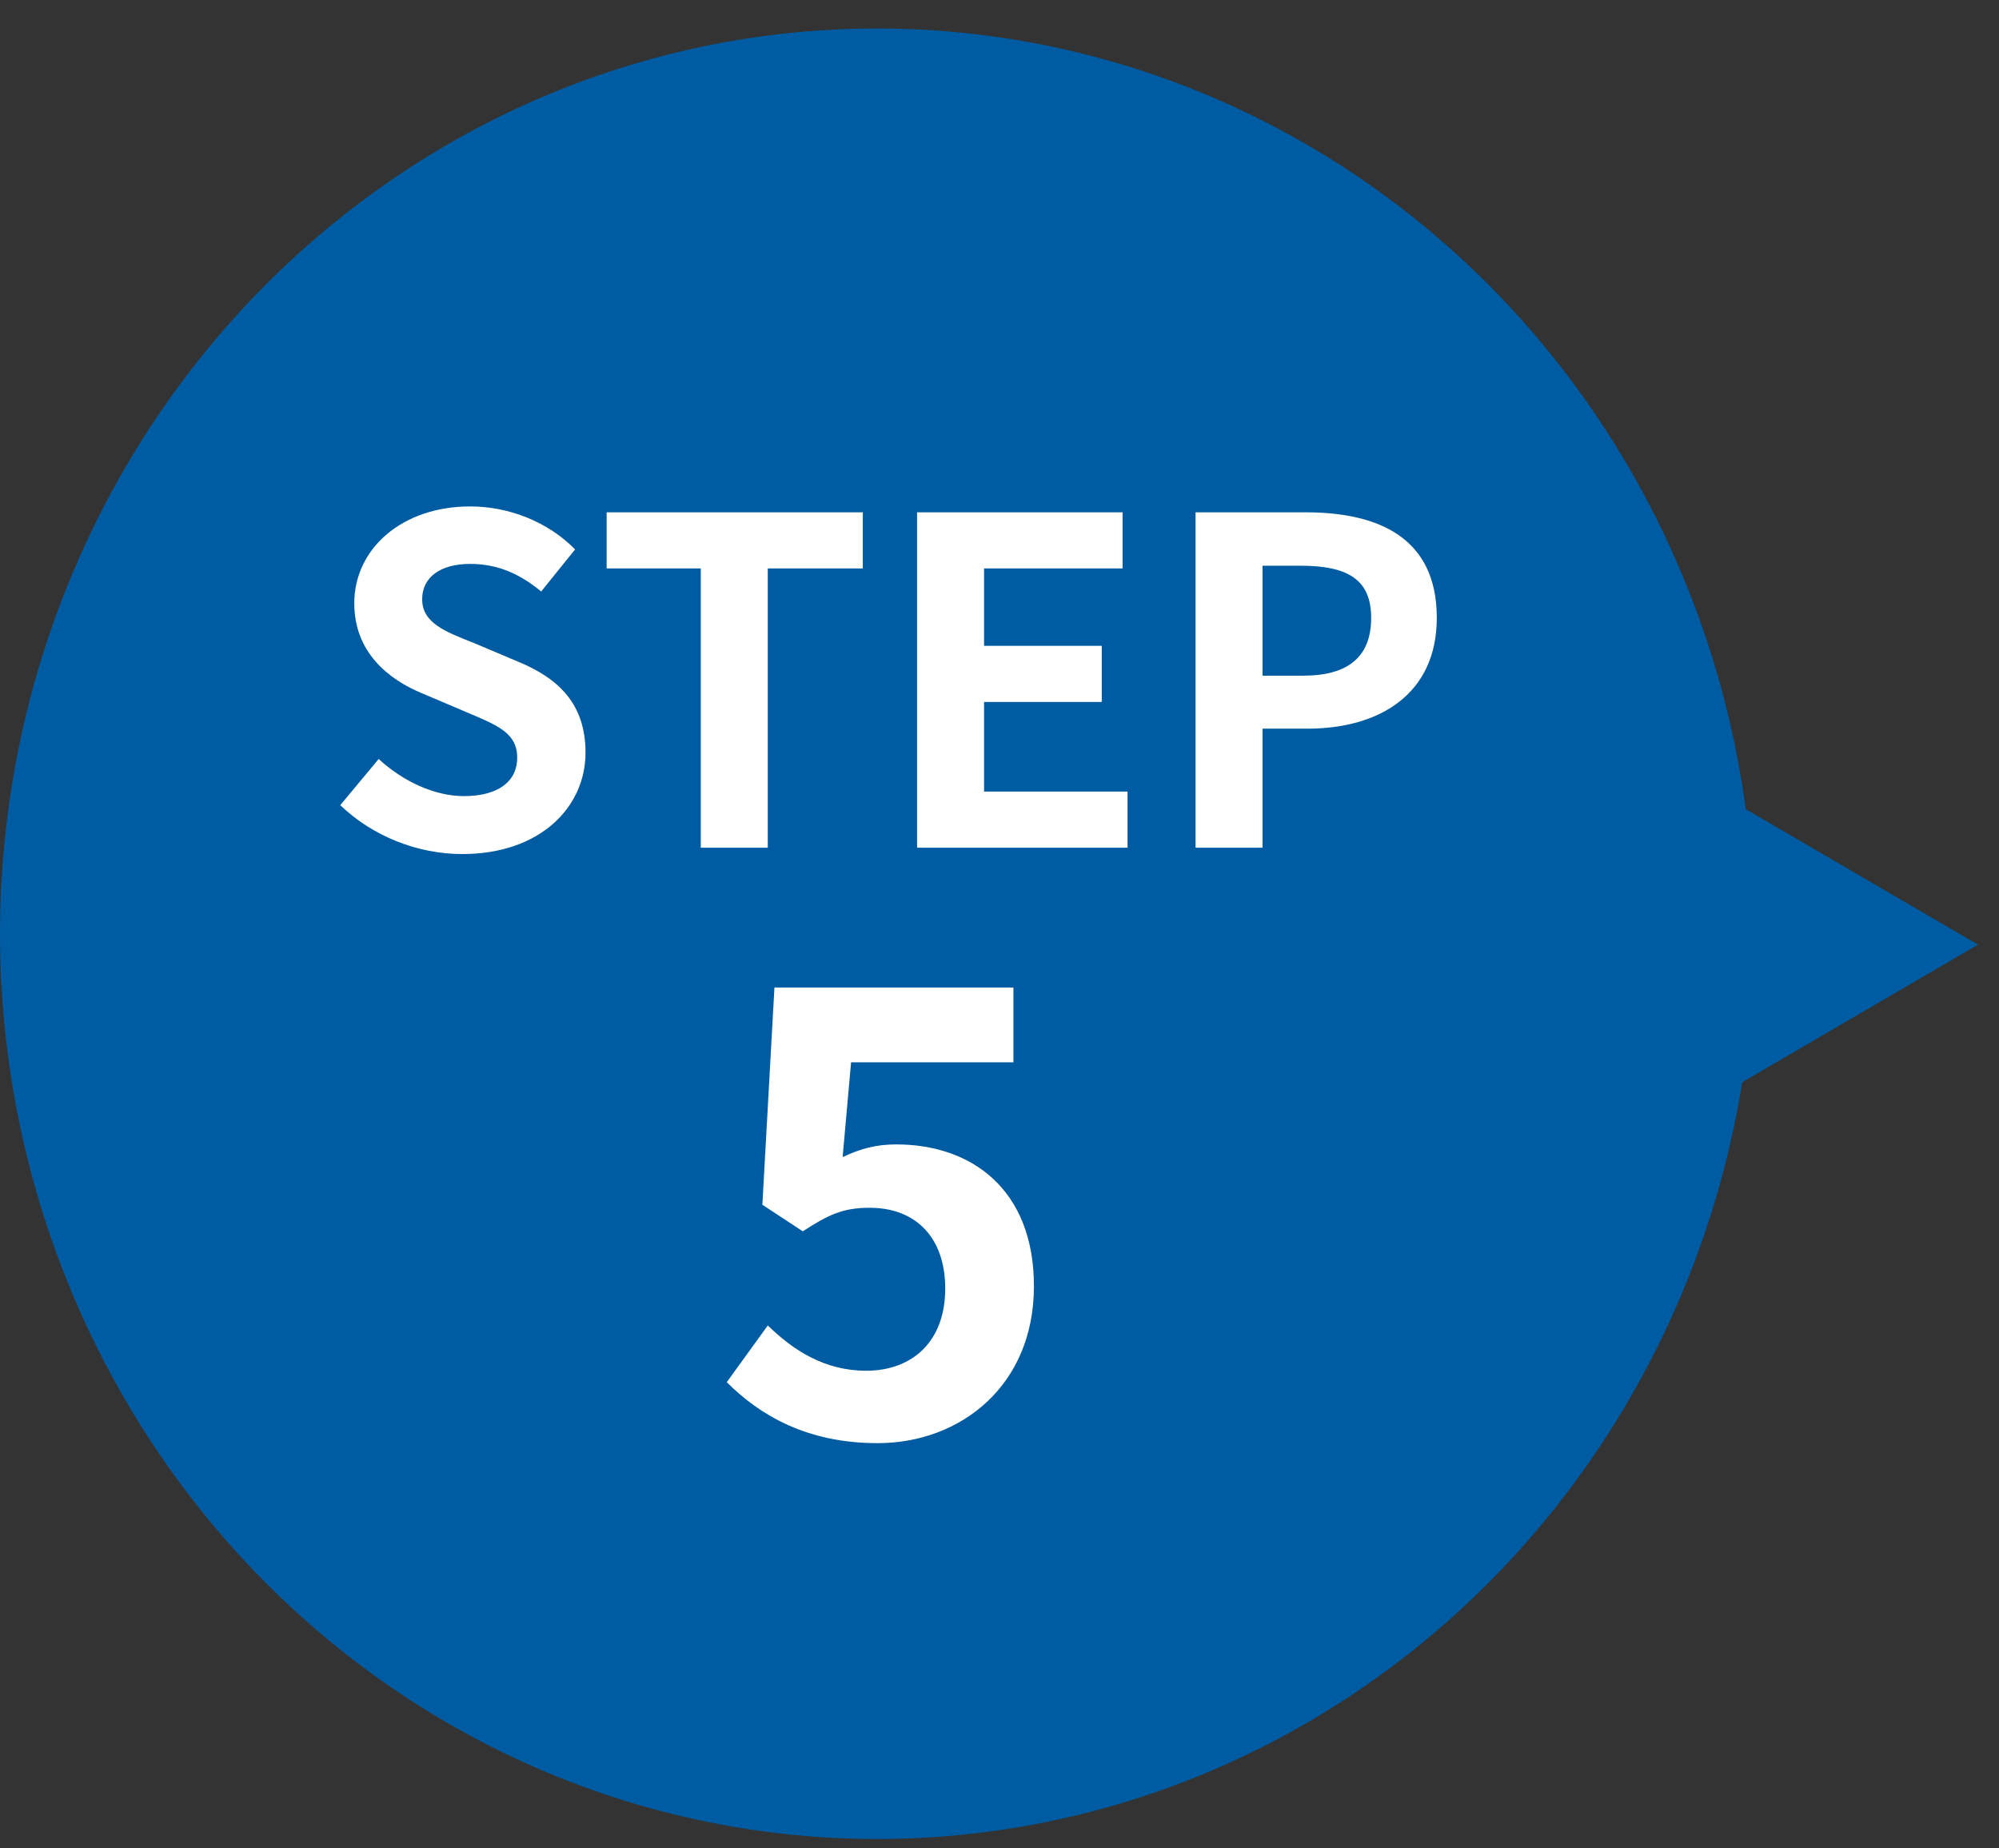
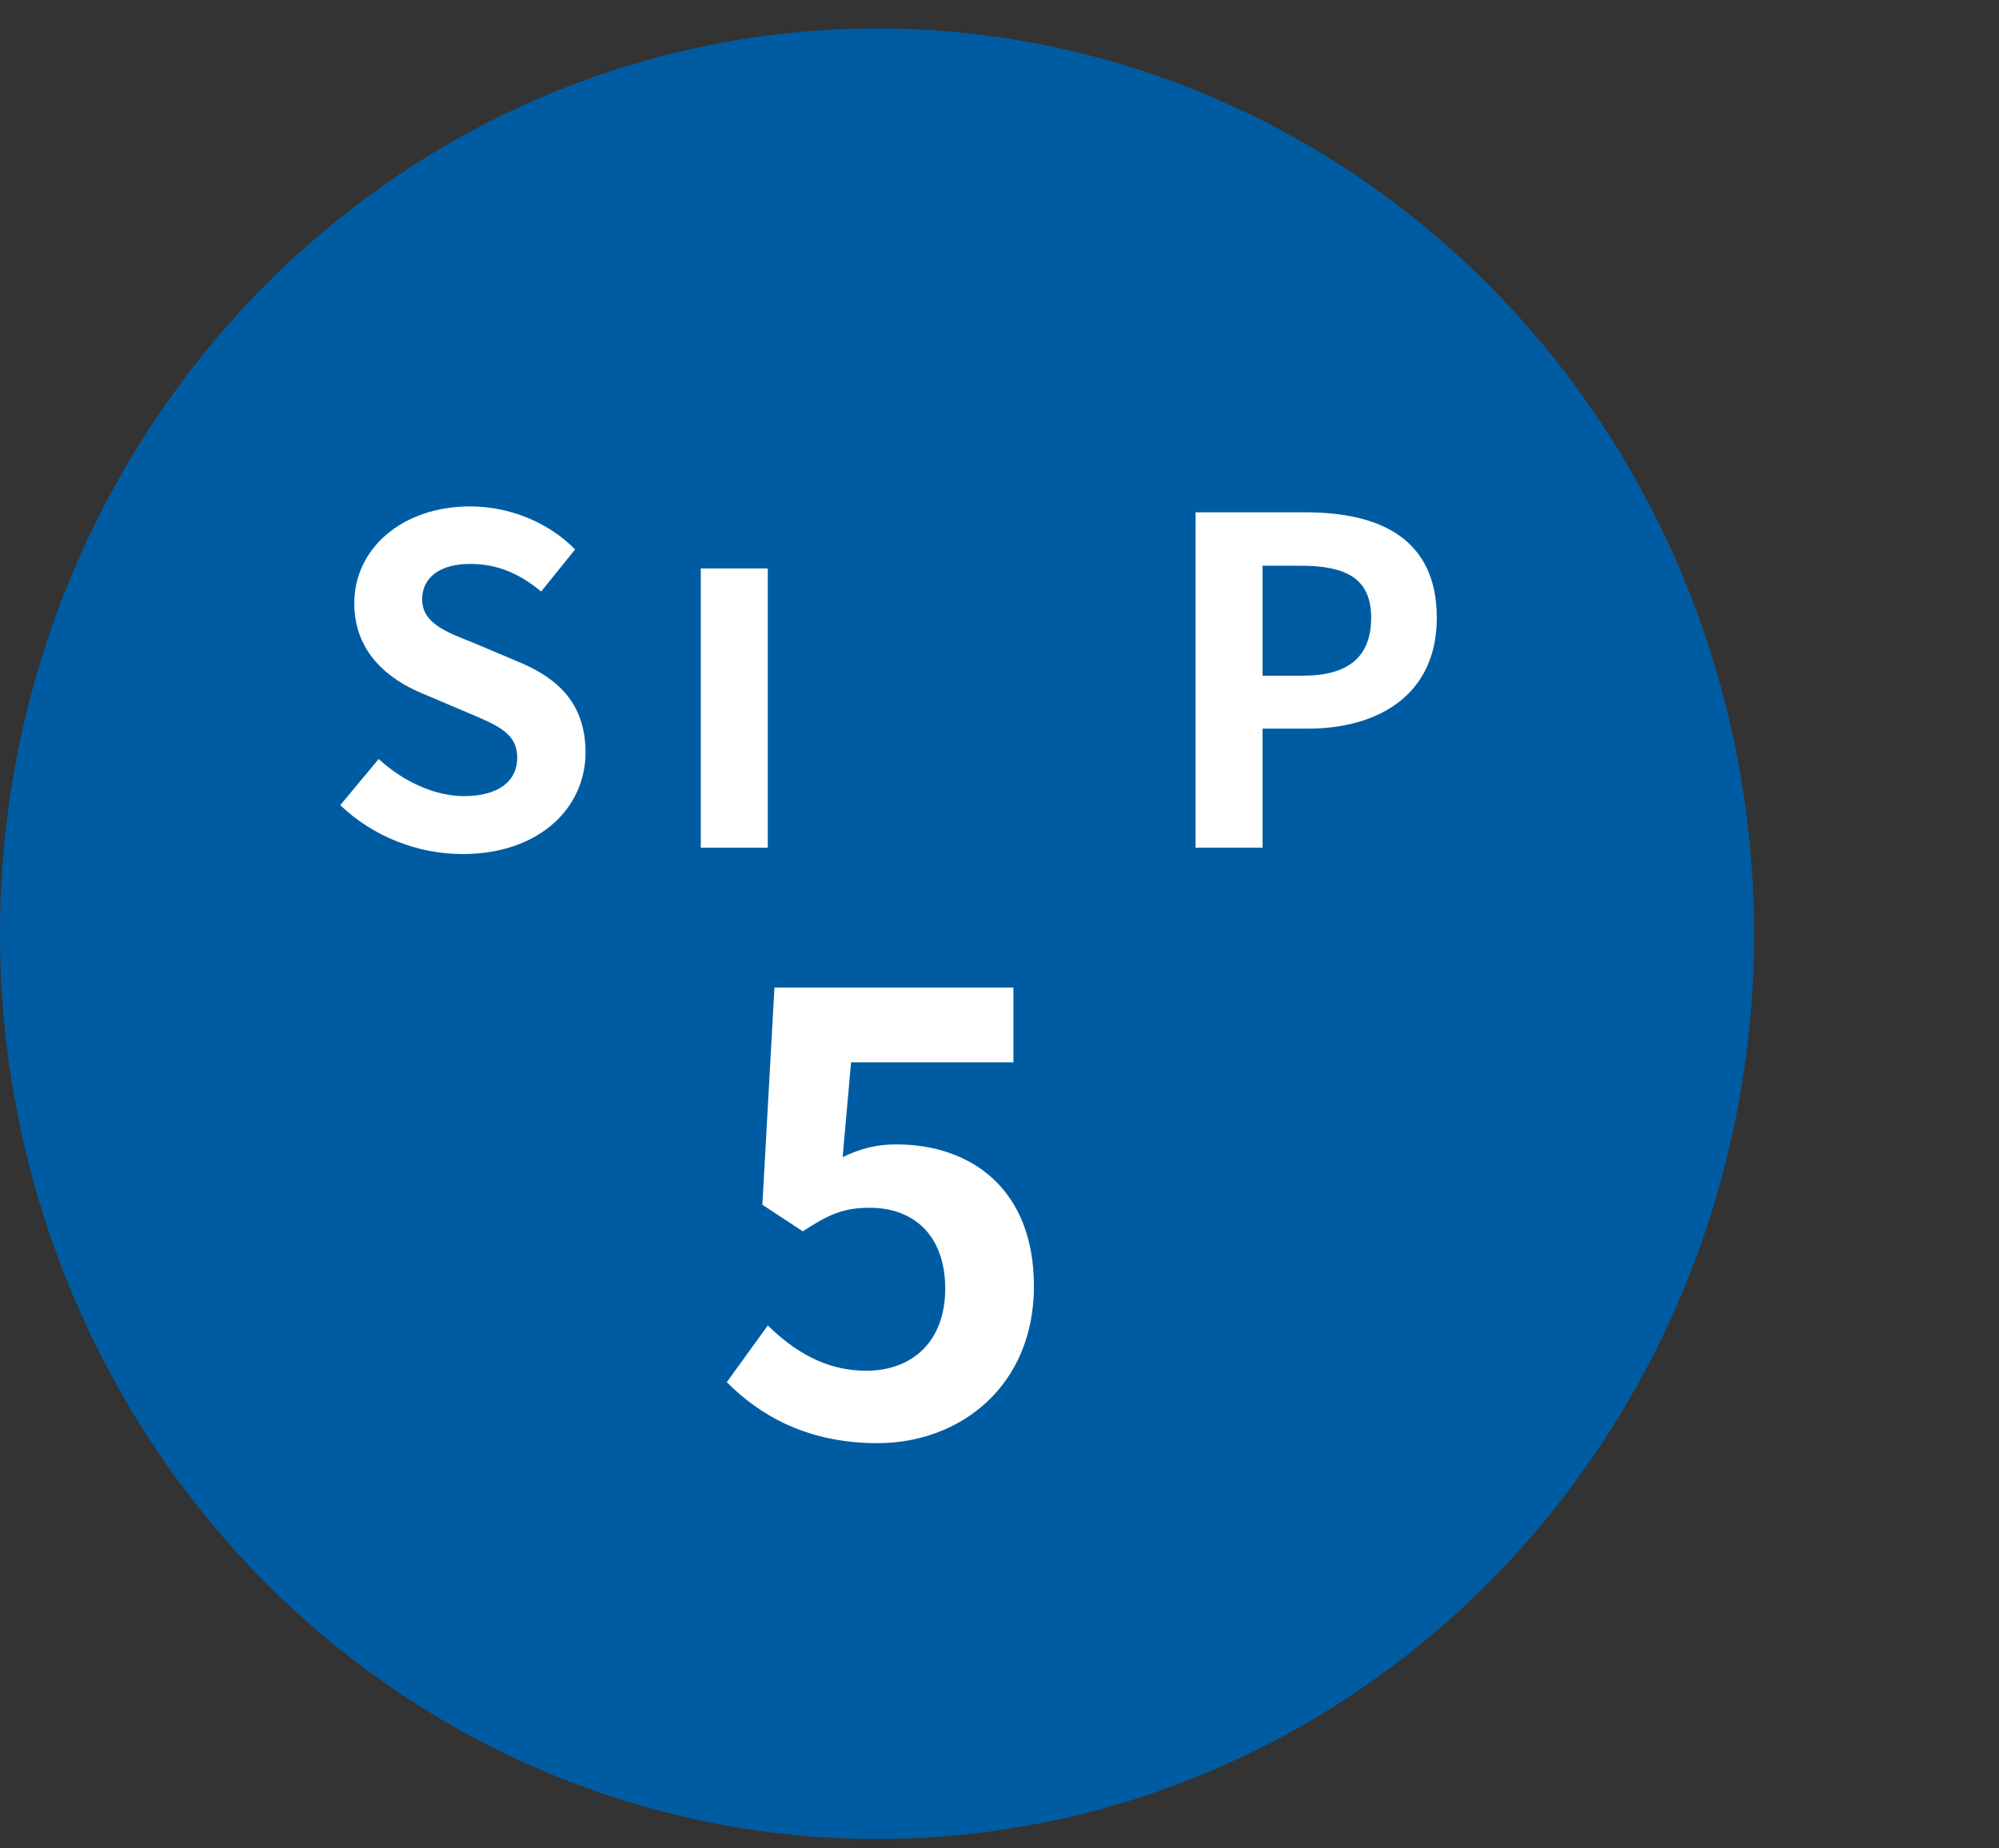
<svg xmlns="http://www.w3.org/2000/svg" width="53" height="49" viewBox="0 0 53 49" fill="none">
  <rect x="0" y="0" width="53" height="49" fill="#333333" stroke="none" />
-   <path d="M52.443 25.044L45.941 28.837V21.251L52.443 25.044Z" fill="#005CA2" />
  <ellipse cx="23.253" cy="24.755" rx="23.253" ry="24" fill="#005CA2" />
  <path d="M31.698 22.474V13.582H34.614C36.582 13.582 38.094 14.278 38.094 16.378C38.094 18.406 36.57 19.318 34.662 19.318H33.474V22.474H31.698ZM33.474 17.914H34.542C35.766 17.914 36.354 17.398 36.354 16.378C36.354 15.346 35.706 14.998 34.482 14.998H33.474V17.914Z" fill="white" />
-   <path d="M24.315 22.474V13.582H29.763V15.07H26.091V17.122H29.211V18.61H26.091V20.986H29.895V22.474H24.315Z" fill="white" />
-   <path d="M18.58 22.474V15.07H16.084V13.582H22.876V15.07H20.356V22.474H18.58Z" fill="white" />
+   <path d="M18.58 22.474V15.07H16.084V13.582V15.07H20.356V22.474H18.58Z" fill="white" />
  <path d="M12.261 22.642C11.072 22.642 9.885 22.174 9.021 21.346L10.04 20.122C10.677 20.71 11.517 21.106 12.296 21.106C13.22 21.106 13.713 20.71 13.713 20.086C13.713 19.426 13.172 19.222 12.38 18.886L11.193 18.382C10.293 18.01 9.393 17.29 9.393 15.994C9.393 14.542 10.665 13.426 12.464 13.426C13.496 13.426 14.528 13.834 15.248 14.566L14.348 15.682C13.784 15.214 13.197 14.95 12.464 14.95C11.684 14.95 11.193 15.298 11.193 15.886C11.193 16.522 11.816 16.75 12.572 17.05L13.736 17.542C14.816 17.986 15.524 18.67 15.524 19.954C15.524 21.406 14.312 22.642 12.261 22.642Z" fill="white" />
  <path d="M23.269 38.26C21.397 38.26 20.149 37.524 19.269 36.644L20.357 35.14C21.029 35.796 21.861 36.34 22.965 36.34C24.197 36.34 25.061 35.556 25.061 34.164C25.061 32.788 24.261 32.02 23.061 32.02C22.357 32.02 21.973 32.196 21.285 32.644L20.213 31.94L20.533 26.18H26.869V28.164H22.565L22.341 30.676C22.821 30.452 23.221 30.34 23.765 30.34C25.749 30.34 27.413 31.524 27.413 34.1C27.413 36.74 25.461 38.26 23.269 38.26Z" fill="white" />
</svg>